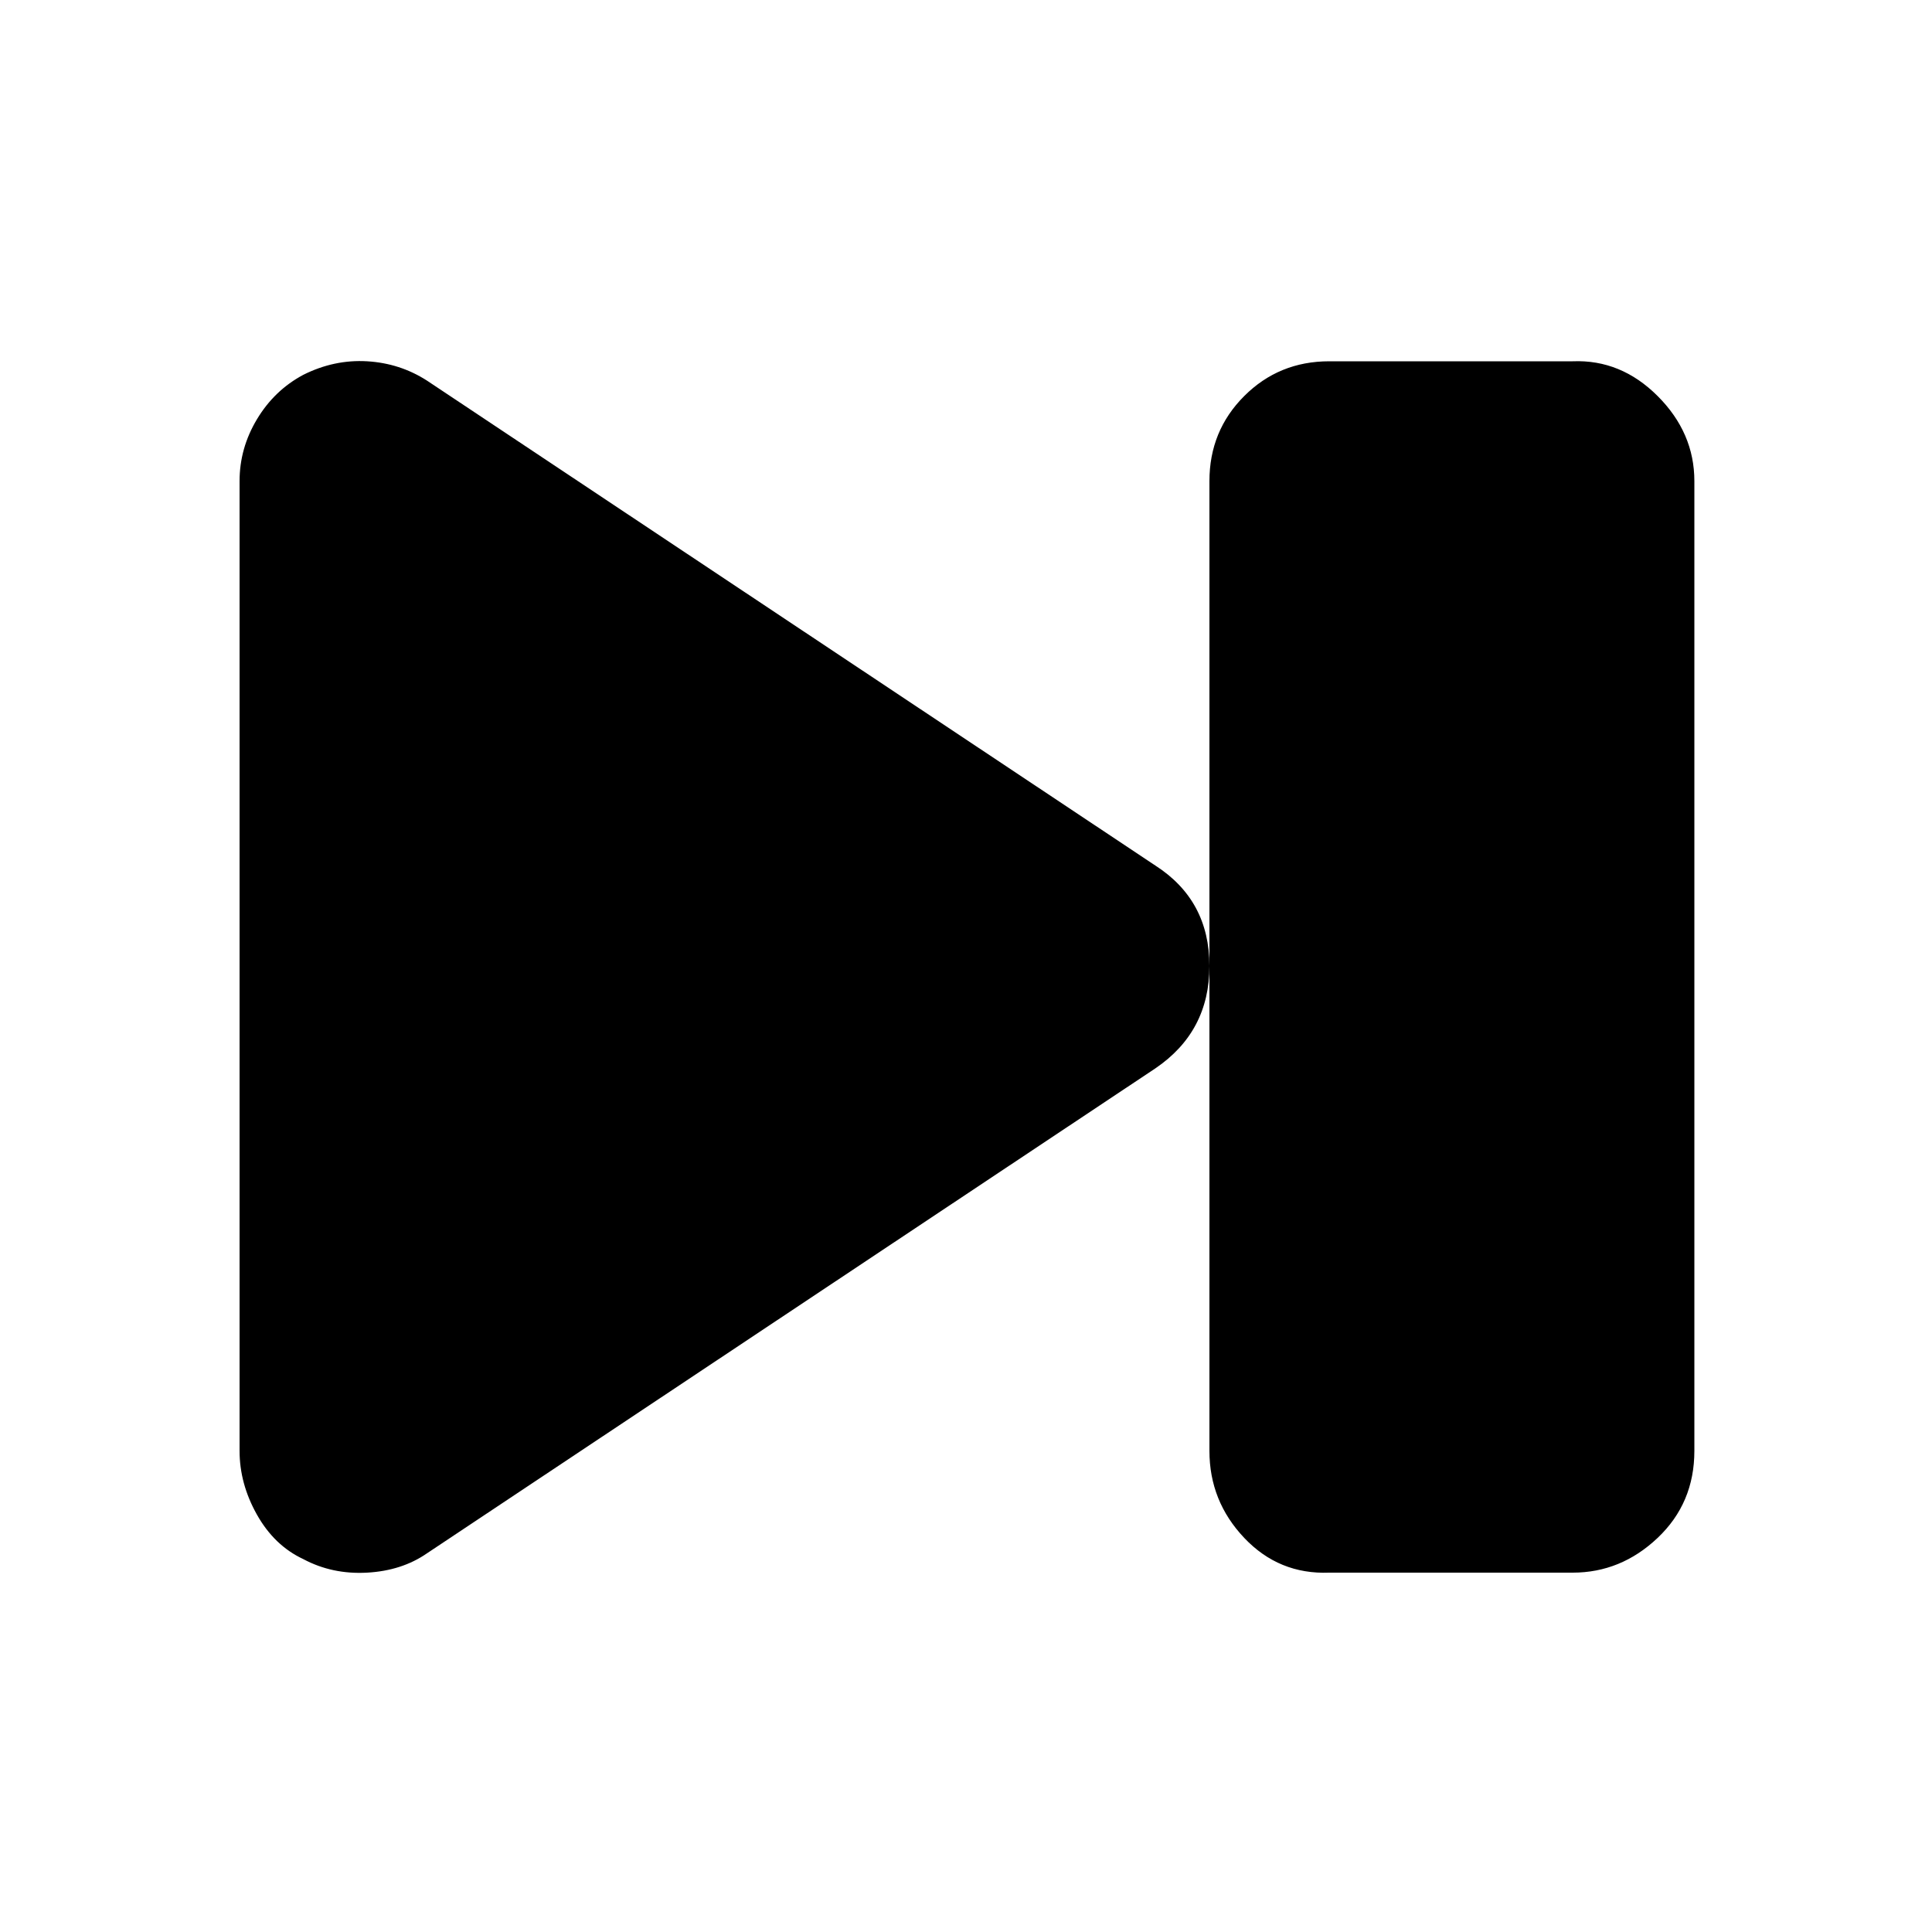
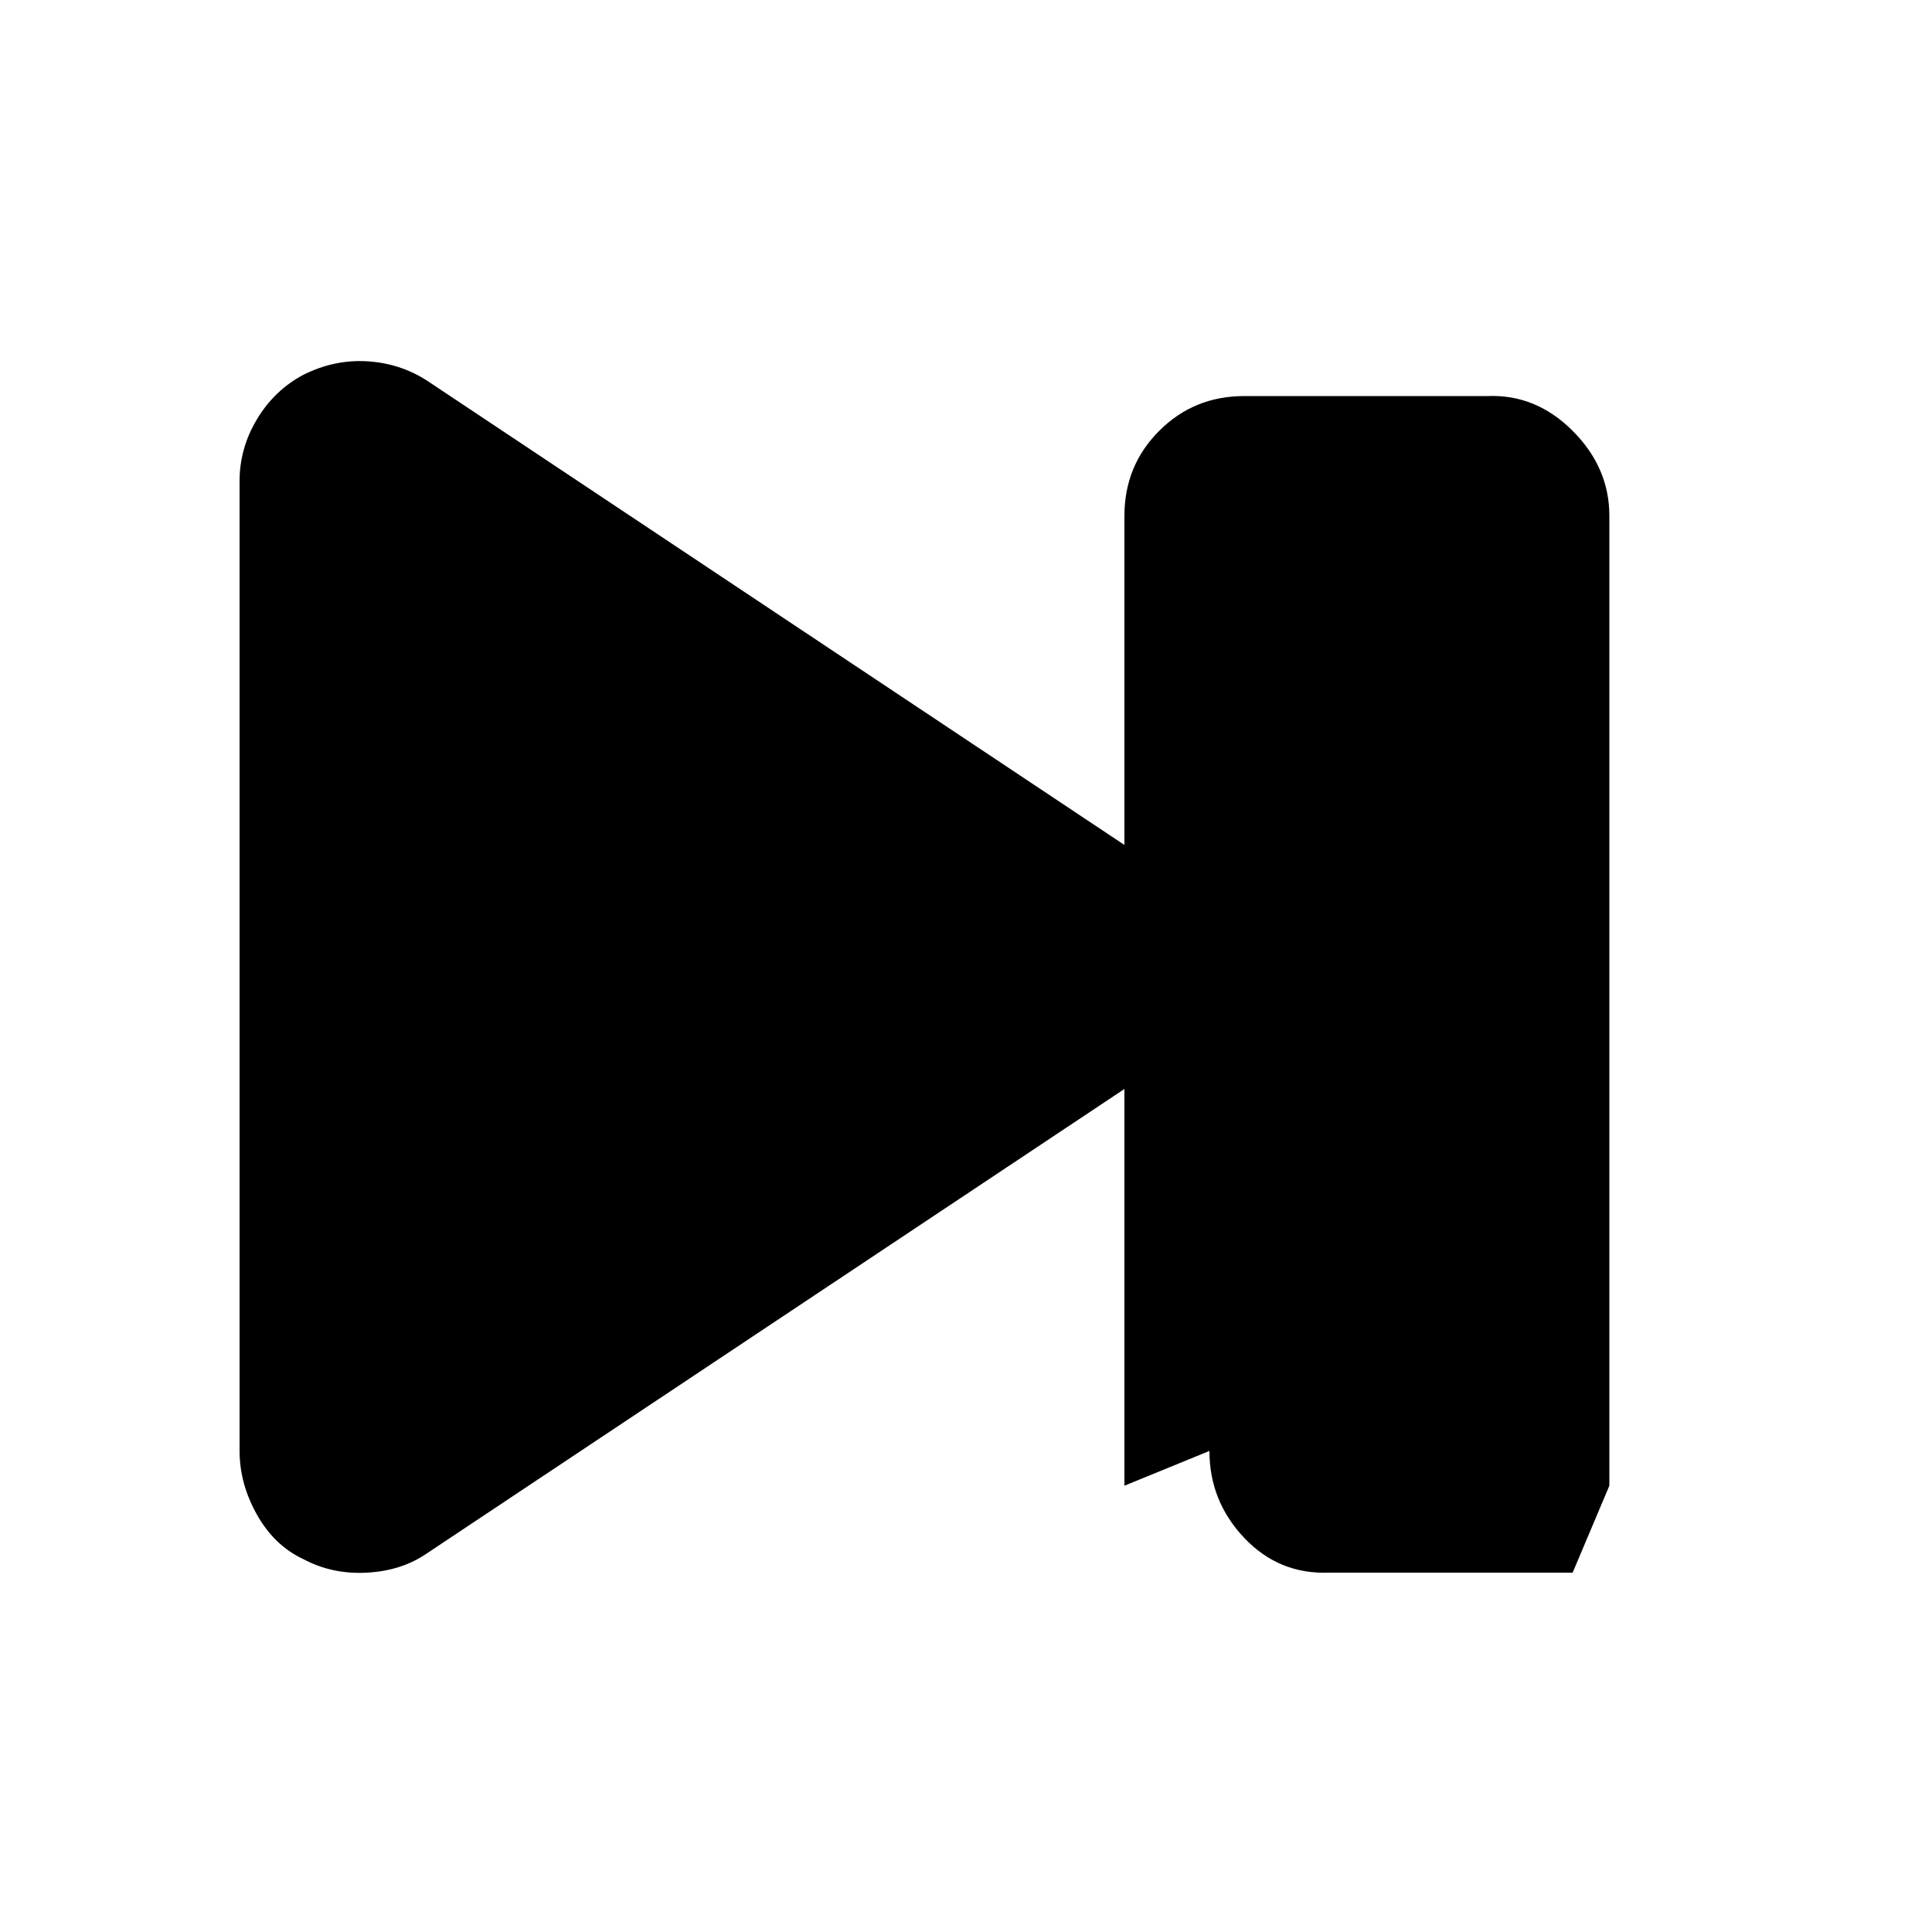
<svg xmlns="http://www.w3.org/2000/svg" fill="#000000" width="800px" height="800px" viewBox="0 0 32 32" version="1.1">
  <title>step-forward</title>
-   <path d="M3.968 24.032q0 0.544 0.288 1.056t0.768 0.736q0.48 0.256 1.056 0.224t0.992-0.32l12.064-8.032q0.896-0.608 0.896-1.696t-0.896-1.664l-12.064-8.032q-0.448-0.288-0.992-0.32t-1.056 0.224q-0.48 0.256-0.768 0.736t-0.288 1.024v16.064zM20.032 24.032q0 0.832 0.576 1.44t1.408 0.576h4.032q0.8 0 1.408-0.576t0.608-1.44v-16.064q0-0.8-0.608-1.408t-1.408-0.576h-4.032q-0.832 0-1.408 0.576t-0.576 1.408v16.064z" />
+   <path d="M3.968 24.032q0 0.544 0.288 1.056t0.768 0.736q0.48 0.256 1.056 0.224t0.992-0.32l12.064-8.032q0.896-0.608 0.896-1.696t-0.896-1.664l-12.064-8.032q-0.448-0.288-0.992-0.32t-1.056 0.224q-0.48 0.256-0.768 0.736t-0.288 1.024v16.064zM20.032 24.032q0 0.832 0.576 1.44t1.408 0.576h4.032t0.608-1.44v-16.064q0-0.8-0.608-1.408t-1.408-0.576h-4.032q-0.832 0-1.408 0.576t-0.576 1.408v16.064z" />
</svg>